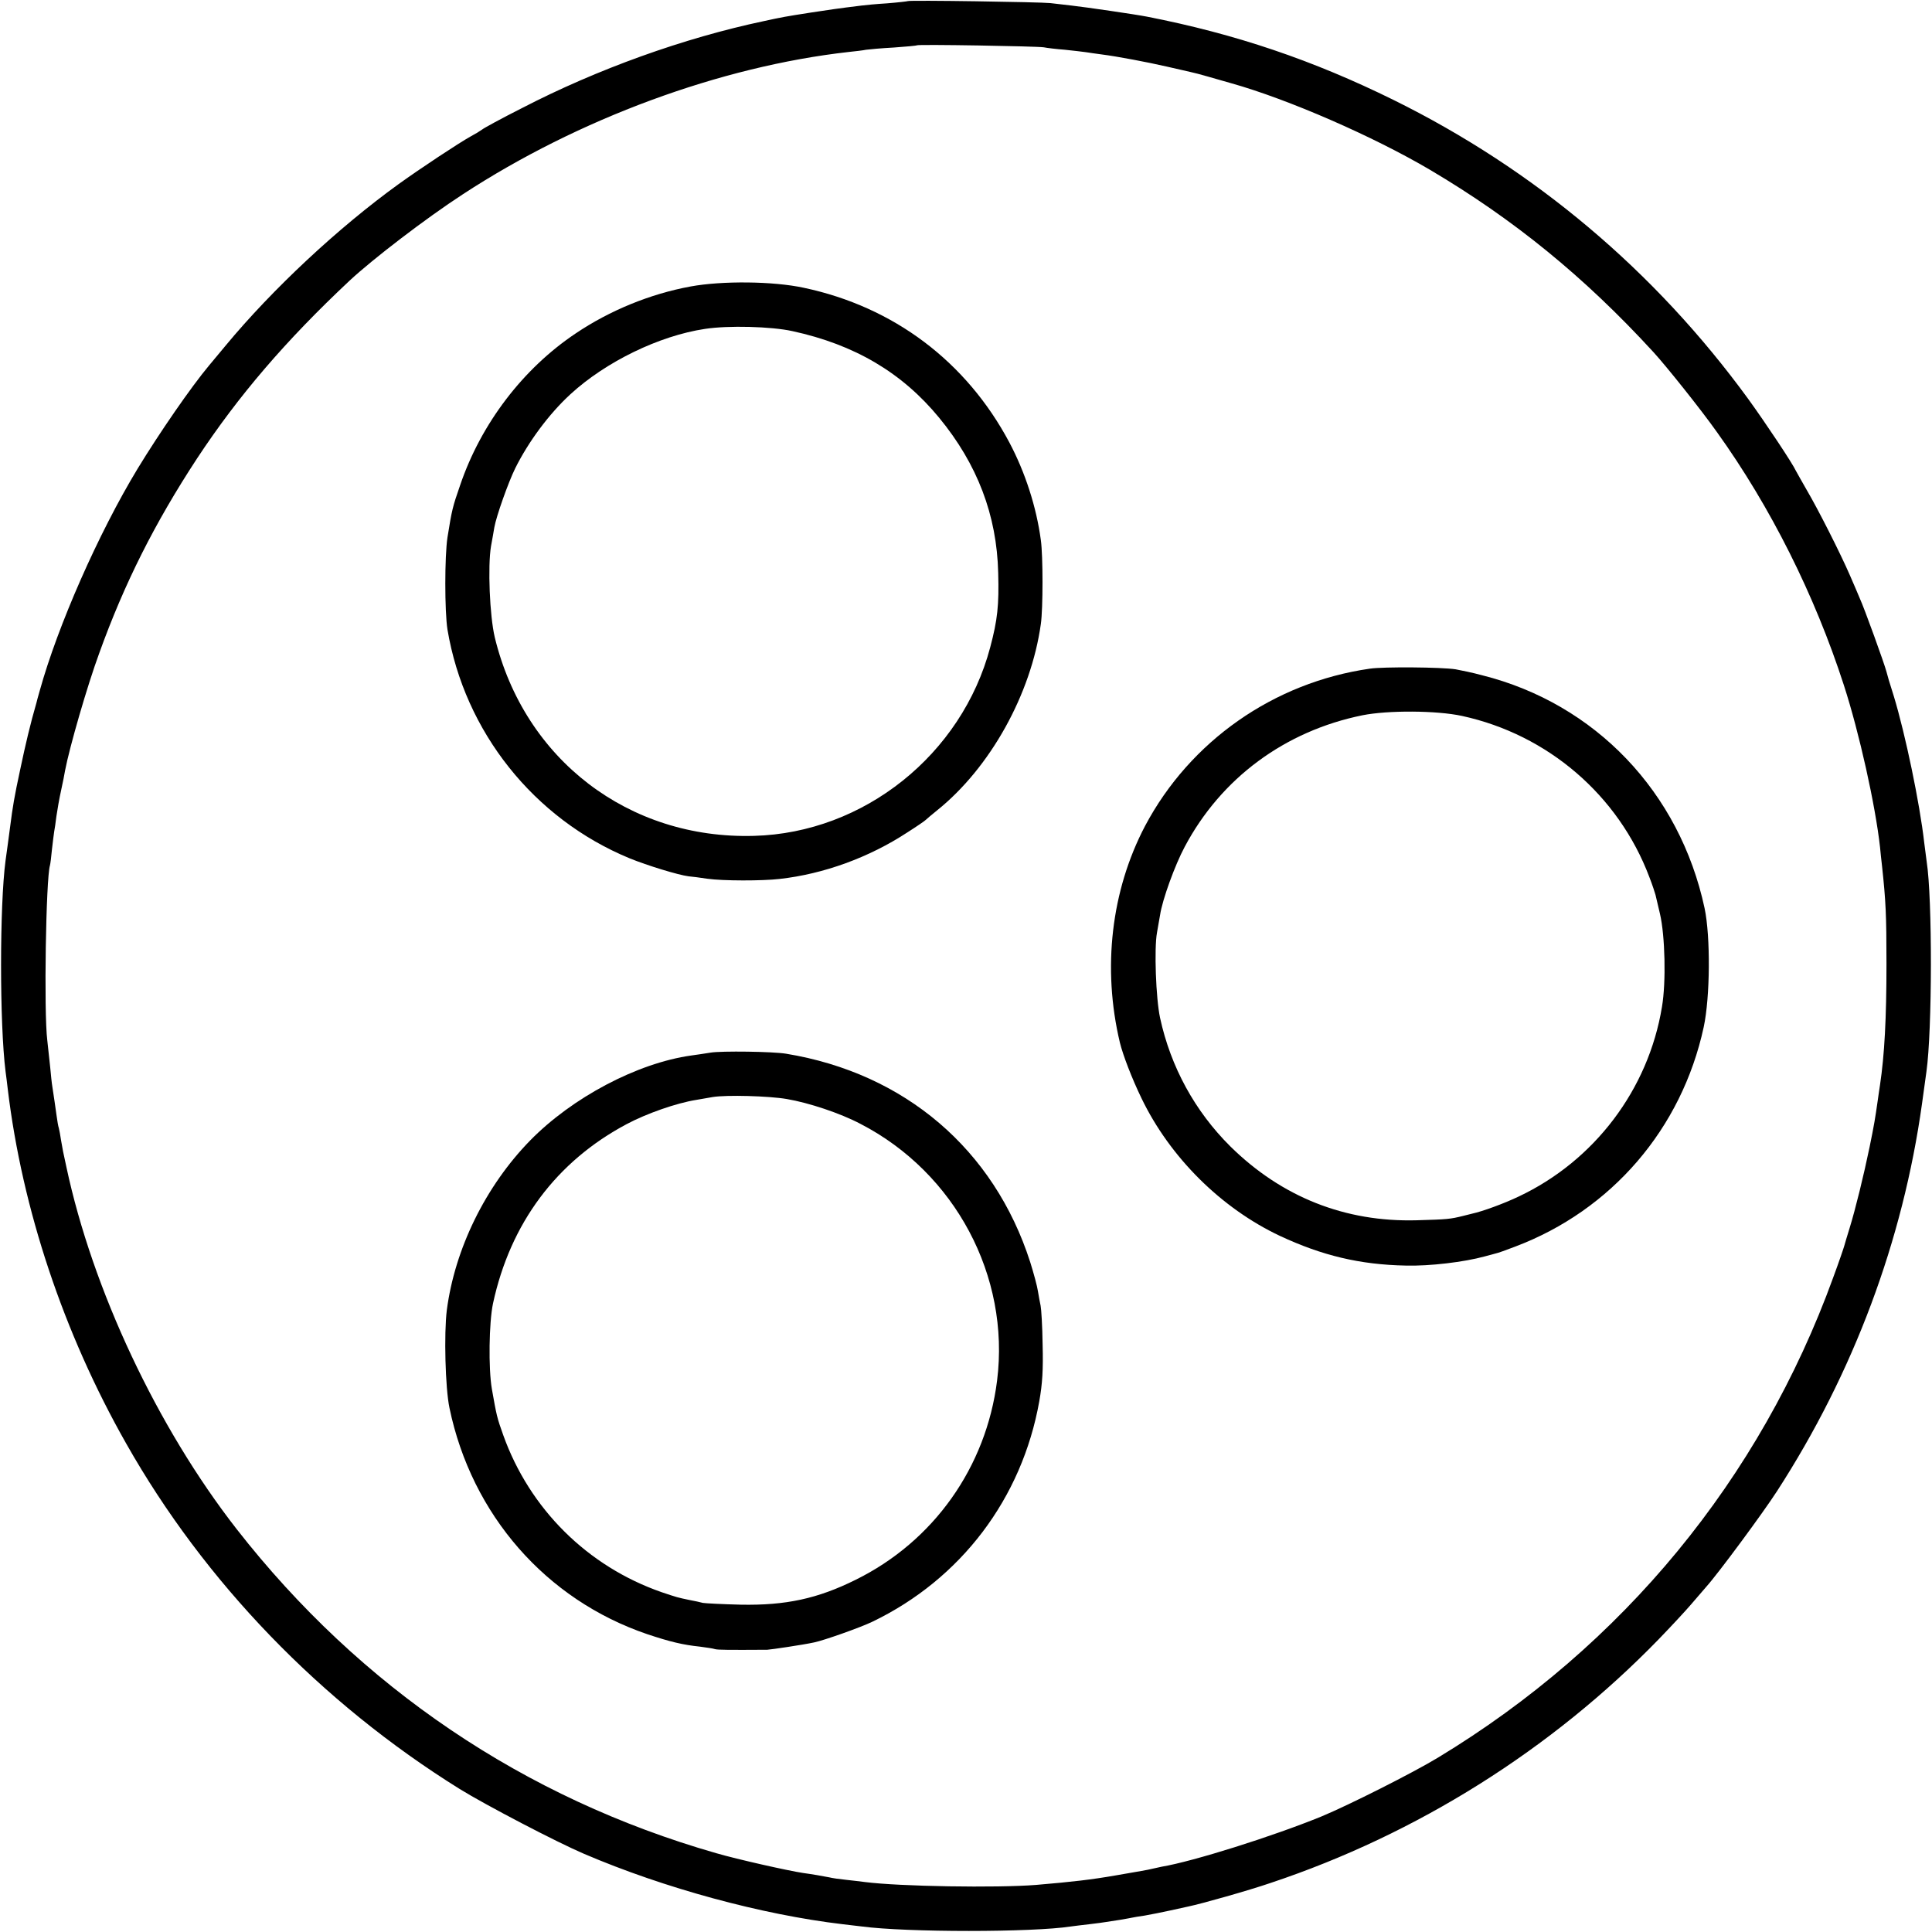
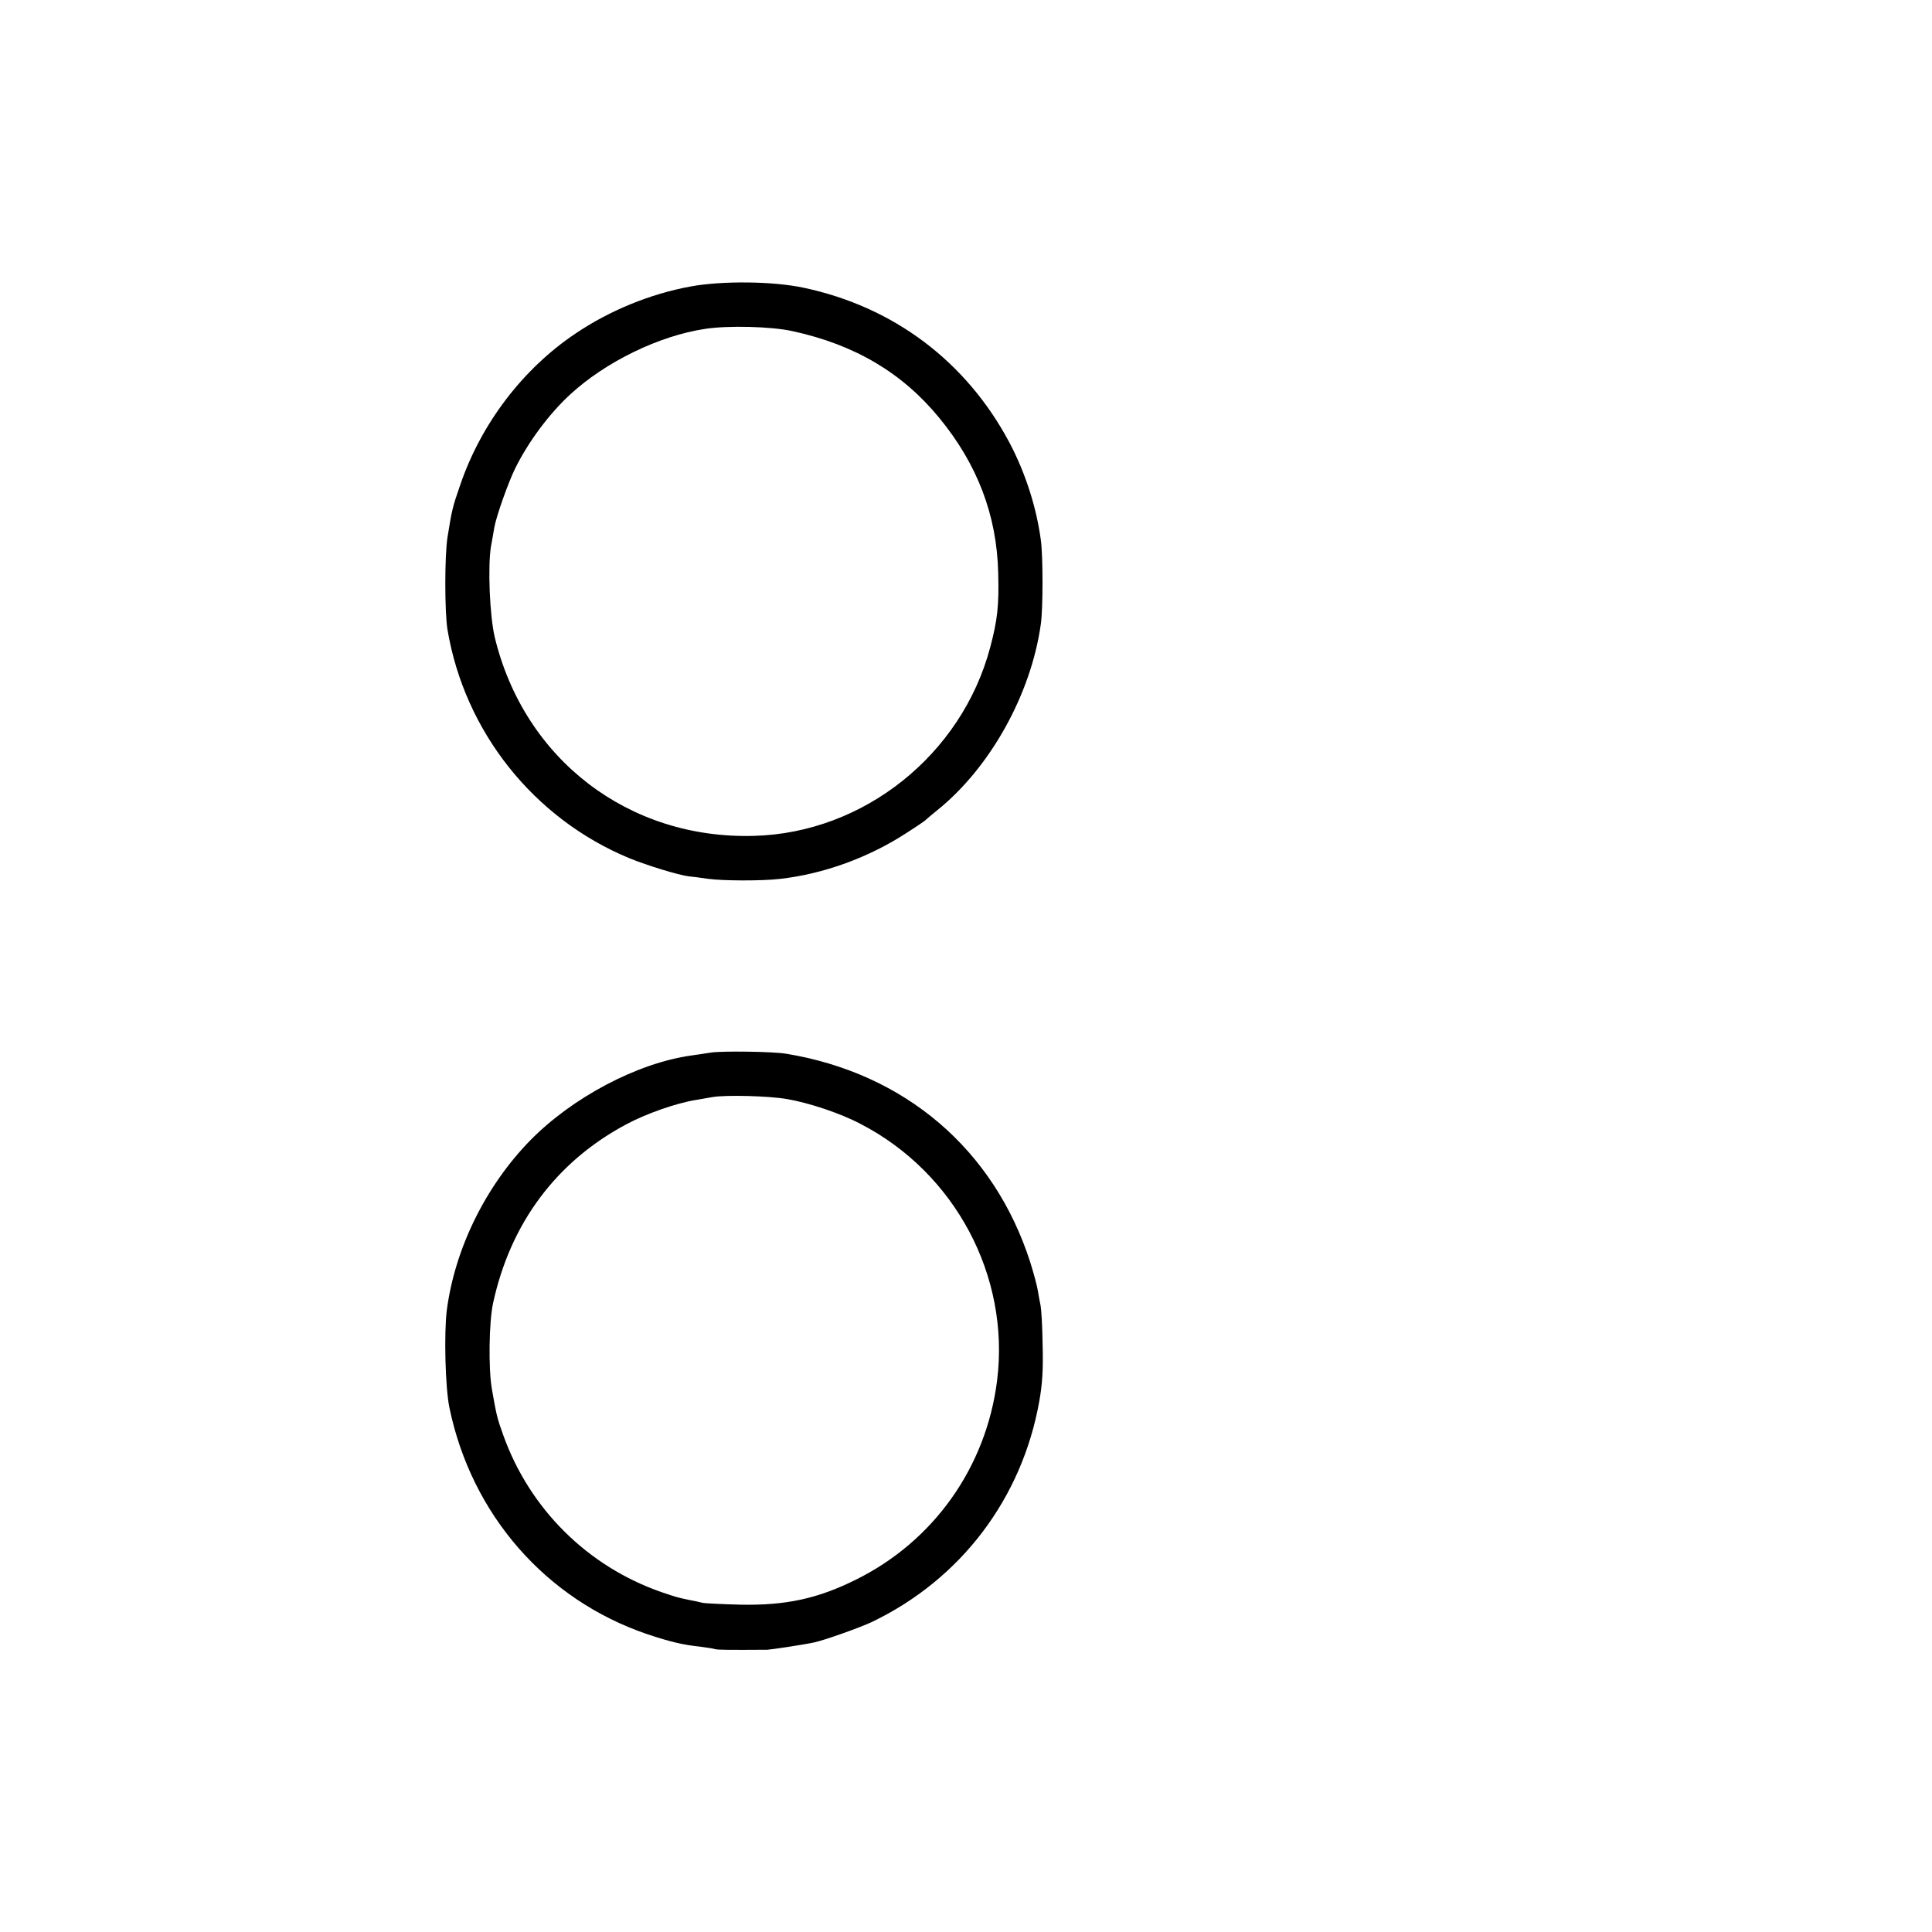
<svg xmlns="http://www.w3.org/2000/svg" version="1.0" width="870pt" height="870pt" viewBox="0 0 870 870" preserveAspectRatio="xMidYMid meet">
  <g transform="translate(0,870) scale(0.1,-0.1)" fill="#000000" stroke="none">
-     <path d="M4088 8695 c-1 -1 -43 -6 -93 -10 -49 -3 -101 -8 -115 -10 -107 -13 -146 -19 -225 -31 -128 -20 -132 -21 -215 -39 -360 -76 -750 -216 -1090 -392 -91 -46 -172 -90 -180 -97 -8 -6 -31 -20 -50 -30 -54 -30 -225 -143 -325 -215 -274 -198 -569 -474 -778 -726 -32 -38 -66 -79 -75 -90 -82 -98 -224 -304 -322 -465 -177 -292 -360 -708 -441 -1000 -7 -25 -14 -49 -15 -55 -27 -93 -49 -186 -73 -300 -27 -125 -34 -169 -45 -255 -2 -14 -6 -47 -10 -75 -4 -27 -9 -63 -11 -80 -27 -202 -27 -736 0 -950 2 -16 7 -52 10 -80 65 -540 251 -1098 533 -1595 353 -624 877 -1167 1502 -1556 118 -73 438 -240 560 -292 362 -155 801 -274 1165 -317 28 -3 66 -8 85 -10 203 -27 770 -27 943 0 12 2 49 6 82 10 32 4 66 8 75 10 8 1 38 6 65 10 28 5 52 9 55 10 3 1 28 5 55 9 28 5 79 15 115 23 36 8 73 16 82 18 58 12 271 72 370 106 660 220 1265 601 1747 1097 57 59 122 129 145 156 22 26 54 62 69 80 54 60 255 332 319 431 345 533 567 1129 653 1745 9 63 18 129 20 145 26 185 27 779 1 945 -2 14 -7 52 -11 85 -20 177 -85 489 -137 660 -26 83 -23 73 -33 110 -9 35 -100 287 -120 330 -7 17 -27 64 -45 105 -42 97 -142 295 -195 385 -22 39 -44 77 -48 85 -15 33 -134 212 -215 324 -420 576 -961 1032 -1597 1346 -363 179 -711 297 -1110 375 -51 10 -277 43 -340 50 -33 4 -76 9 -95 11 -44 5 -637 14 -642 9z m612 -208 c14 -3 57 -8 95 -11 39 -4 81 -9 95 -11 14 -2 45 -7 70 -10 71 -9 208 -35 295 -55 45 -10 92 -21 105 -24 14 -3 50 -12 80 -21 30 -9 78 -22 105 -30 256 -72 639 -239 895 -390 377 -223 695 -482 1005 -820 58 -63 216 -261 286 -360 242 -337 441 -735 572 -1140 70 -216 142 -541 163 -730 2 -22 6 -60 9 -85 17 -158 20 -220 20 -440 0 -247 -9 -411 -29 -545 -3 -16 -7 -50 -11 -75 -11 -77 -15 -102 -36 -205 -26 -126 -64 -281 -90 -365 -11 -36 -22 -72 -24 -80 -2 -8 -24 -73 -50 -143 -329 -907 -947 -1658 -1780 -2162 -114 -69 -402 -214 -525 -265 -218 -89 -576 -202 -719 -226 -14 -3 -33 -7 -41 -9 -8 -2 -31 -7 -50 -10 -19 -3 -71 -12 -115 -20 -109 -19 -194 -29 -360 -43 -177 -14 -614 -7 -770 13 -16 2 -55 7 -85 10 -30 3 -64 8 -75 11 -31 6 -76 14 -120 20 -66 10 -294 61 -390 89 -865 248 -1602 746 -2159 1459 -358 459 -649 1078 -767 1631 -7 33 -14 65 -15 70 -1 6 -5 28 -9 50 -3 22 -8 47 -10 55 -3 8 -7 33 -10 55 -6 44 -12 84 -19 130 -3 17 -7 57 -10 90 -4 33 -9 87 -13 120 -16 128 -6 730 12 788 2 7 6 39 9 72 4 33 8 69 10 80 2 11 7 42 10 69 4 28 13 80 21 116 8 36 16 77 18 90 20 105 100 382 154 529 113 314 250 586 440 876 186 282 399 531 687 801 104 97 344 281 510 389 520 340 1160 576 1738 641 29 3 64 7 78 10 14 2 70 7 125 10 55 4 102 8 104 10 5 5 539 -4 571 -9z" />
    <path d="M3110 7410 c-181 -33 -364 -108 -517 -211 -238 -159 -427 -407 -521 -684 -34 -98 -37 -110 -57 -235 -13 -85 -13 -333 0 -415 77 -460 389 -852 820 -1030 81 -33 219 -75 265 -81 14 -1 52 -6 85 -11 71 -10 247 -10 325 -1 199 22 404 97 575 209 44 28 82 54 85 58 3 3 25 22 50 42 239 192 423 523 467 839 10 69 10 307 0 378 -20 149 -70 304 -142 440 -194 364 -520 610 -925 696 -138 30 -369 32 -510 6z m458 -201 c281 -61 494 -187 661 -390 172 -209 260 -439 266 -699 4 -146 -3 -211 -36 -335 -128 -483 -569 -836 -1064 -849 -564 -16 -1034 344 -1167 894 -23 97 -32 320 -17 410 6 30 12 69 15 85 9 51 63 203 94 266 59 119 152 245 249 334 159 146 399 263 606 294 104 16 298 11 393 -10z" />
-     <path d="M6169 5689 c-433 -62 -810 -326 -1013 -709 -152 -290 -193 -639 -113 -975 14 -57 54 -161 97 -250 128 -266 359 -496 625 -621 189 -88 359 -129 565 -133 108 -3 264 16 355 41 22 6 46 12 52 14 7 1 46 15 85 30 435 164 751 531 850 989 29 135 31 407 4 535 -112 523 -492 921 -1001 1049 -44 12 -98 23 -120 27 -64 10 -325 12 -386 3z m415 -213 c386 -84 704 -357 843 -725 14 -36 26 -73 28 -81 2 -8 11 -46 20 -85 23 -98 28 -308 9 -419 -61 -372 -304 -693 -645 -854 -67 -32 -163 -67 -209 -77 -3 -1 -21 -5 -40 -10 -60 -15 -72 -16 -210 -20 -323 -9 -609 105 -840 333 -159 158 -268 357 -316 578 -19 88 -27 313 -14 384 4 25 11 61 14 80 10 68 67 225 111 307 164 309 451 521 800 592 115 23 334 22 449 -3z" />
    <path d="M3200 3960 c-25 -4 -64 -10 -87 -13 -243 -34 -536 -189 -726 -383 -201 -206 -339 -488 -375 -764 -13 -105 -7 -350 12 -440 100 -482 435 -864 891 -1019 102 -34 160 -48 237 -56 29 -4 59 -8 67 -11 12 -4 69 -4 236 -3 18 1 160 22 211 33 44 9 208 67 262 93 399 192 674 555 752 993 14 79 18 142 15 255 -1 83 -6 161 -9 175 -3 13 -8 42 -12 65 -3 22 -19 81 -35 132 -163 507 -564 850 -1099 938 -59 10 -292 13 -340 5z m343 -209 c100 -17 241 -64 332 -112 426 -220 674 -686 615 -1156 -49 -390 -286 -724 -637 -897 -171 -85 -315 -116 -518 -112 -82 2 -159 6 -170 8 -11 3 -38 9 -60 13 -57 12 -53 11 -125 35 -334 116 -595 375 -714 708 -28 78 -30 88 -51 207 -16 92 -13 300 5 385 78 362 286 640 602 808 90 48 225 95 313 109 17 3 50 9 75 13 62 10 251 5 333 -9z" />
  </g>
</svg>